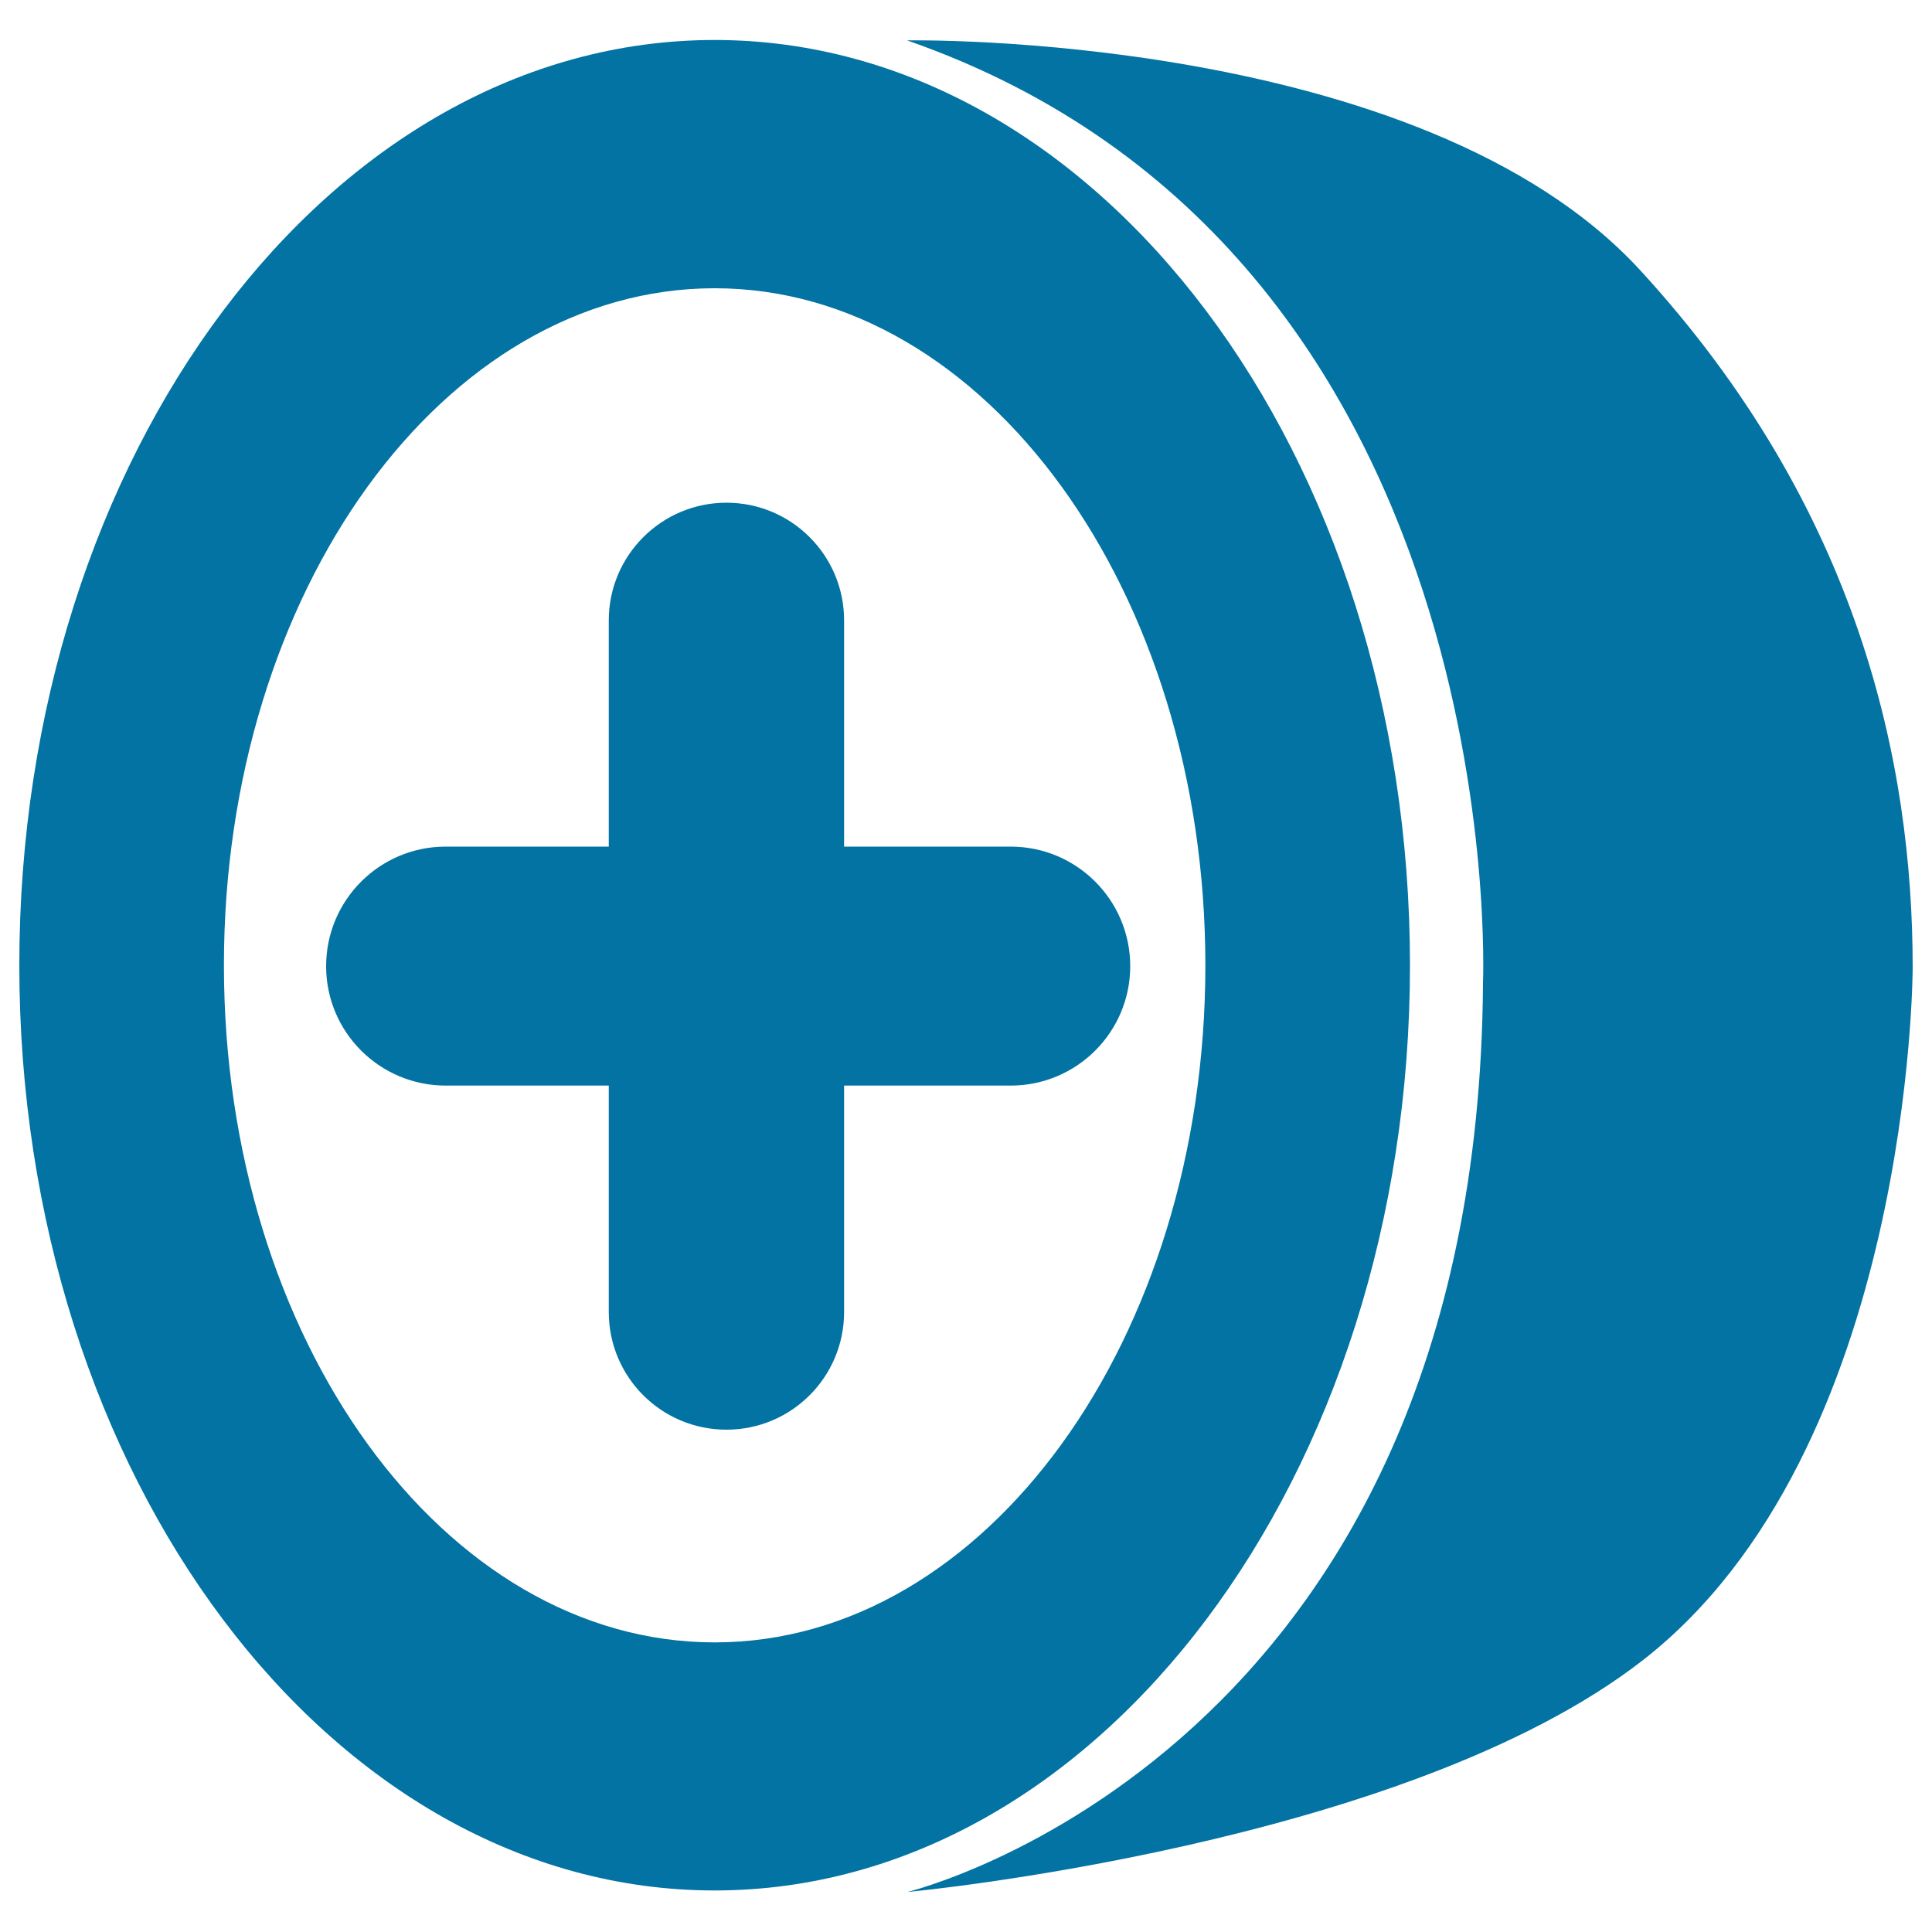
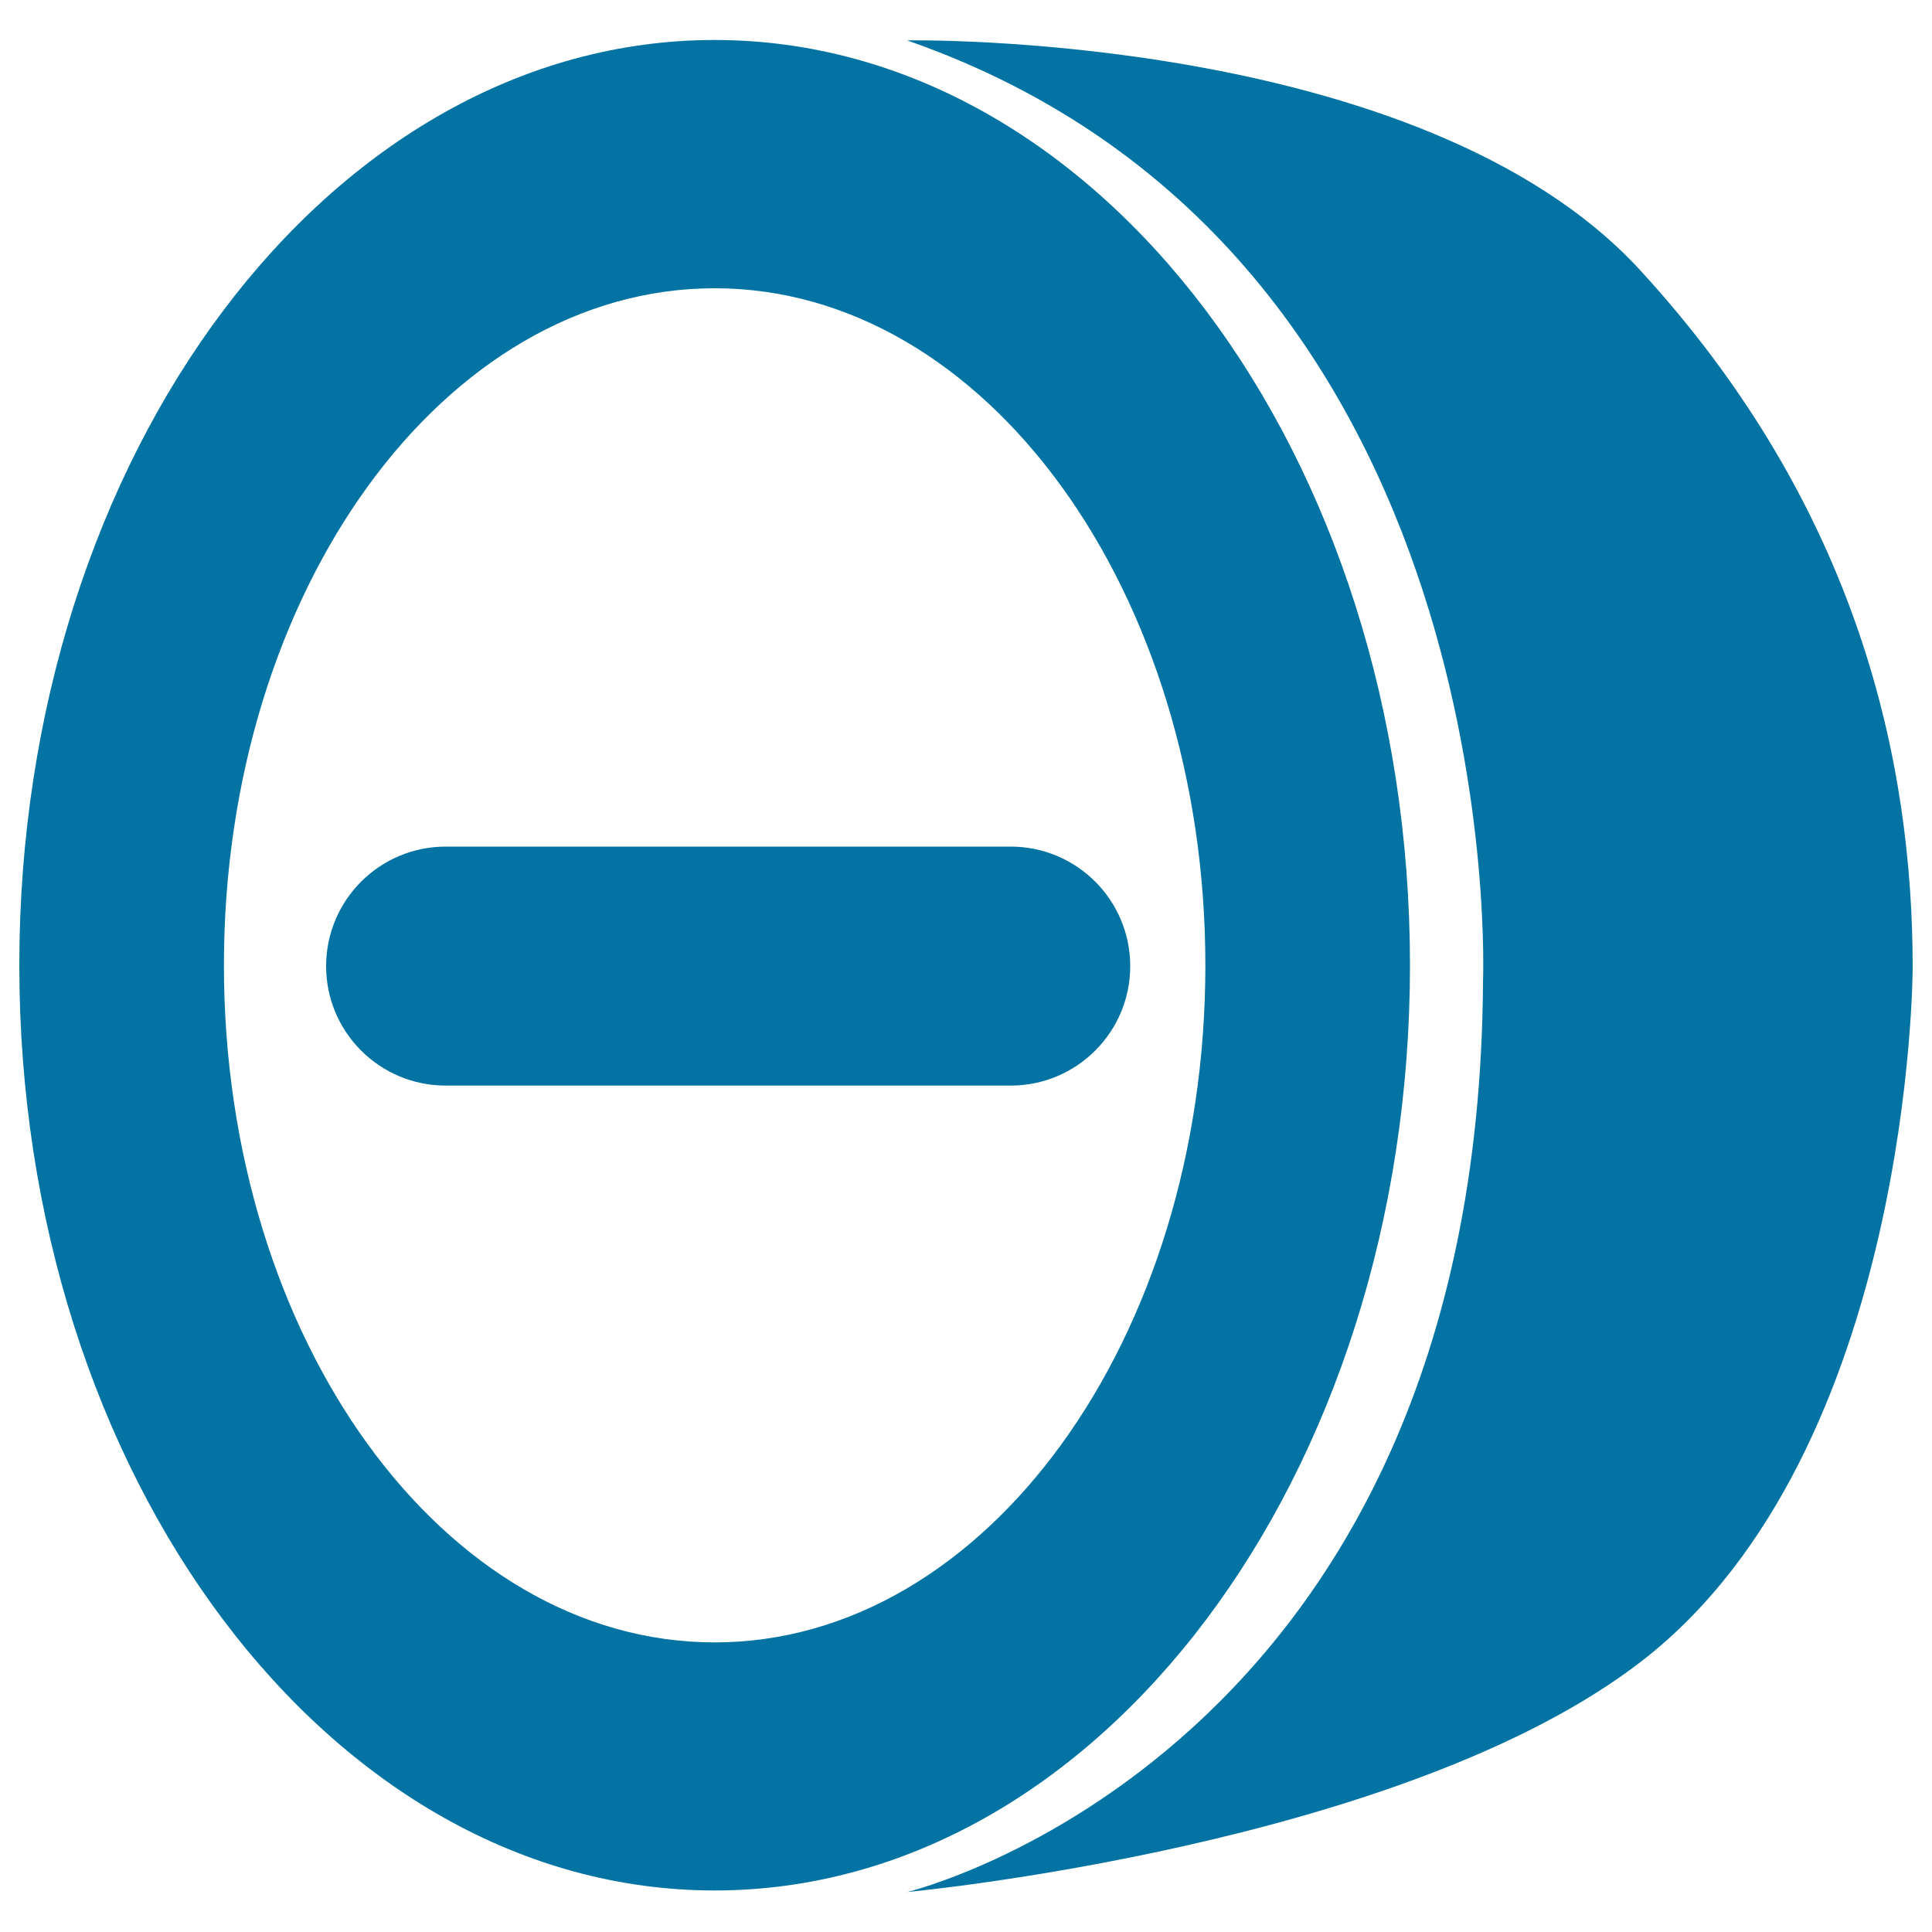
<svg xmlns="http://www.w3.org/2000/svg" viewBox="0 0 1000 1000" style="fill:#0273a2">
  <title>Stainless Steel SVG icons</title>
  <path d="M369.9,20.7C171.1,20.7,10,235.1,10,499.6c0,264.5,161.1,478.9,359.9,478.9c198.7,0,359.9-214.4,359.9-478.9C729.8,235.1,568.6,20.7,369.9,20.7z M369.9,850.1c-140.3,0-254-156.9-254-350.5c0-193.5,113.7-350.4,254-350.4c140.2,0,254,156.9,254,350.5C623.9,693.2,510.1,850.1,369.9,850.1z" />
  <path d="M469.5,20.9c0,0,265.5-4.9,379.3,118.8C962.5,263.4,990,395.3,990,500.8c0,0,0,250-139.9,358.7c-123.5,95.9-380.5,119.8-380.5,119.8s295.6-71,298-470.9C767.6,508.4,783.8,130.4,469.5,20.9z" />
  <path d="M585,500.1c0,34.1-27.7,61.8-61.9,61.8H230.7c-34.2,0-61.9-27.7-61.9-61.8l0,0c0-34.2,27.7-61.9,61.9-61.9h292.4C557.3,438.2,585,465.9,585,500.1L585,500.1z" />
-   <path d="M436.9,679.1c0,33.7-27.3,60.9-60.9,60.9l0,0c-33.7,0-60.9-27.3-60.9-60.9v-358c0-33.6,27.3-60.9,60.9-60.9l0,0c33.7,0,60.9,27.3,60.9,60.9V679.1L436.9,679.1z" />
</svg>